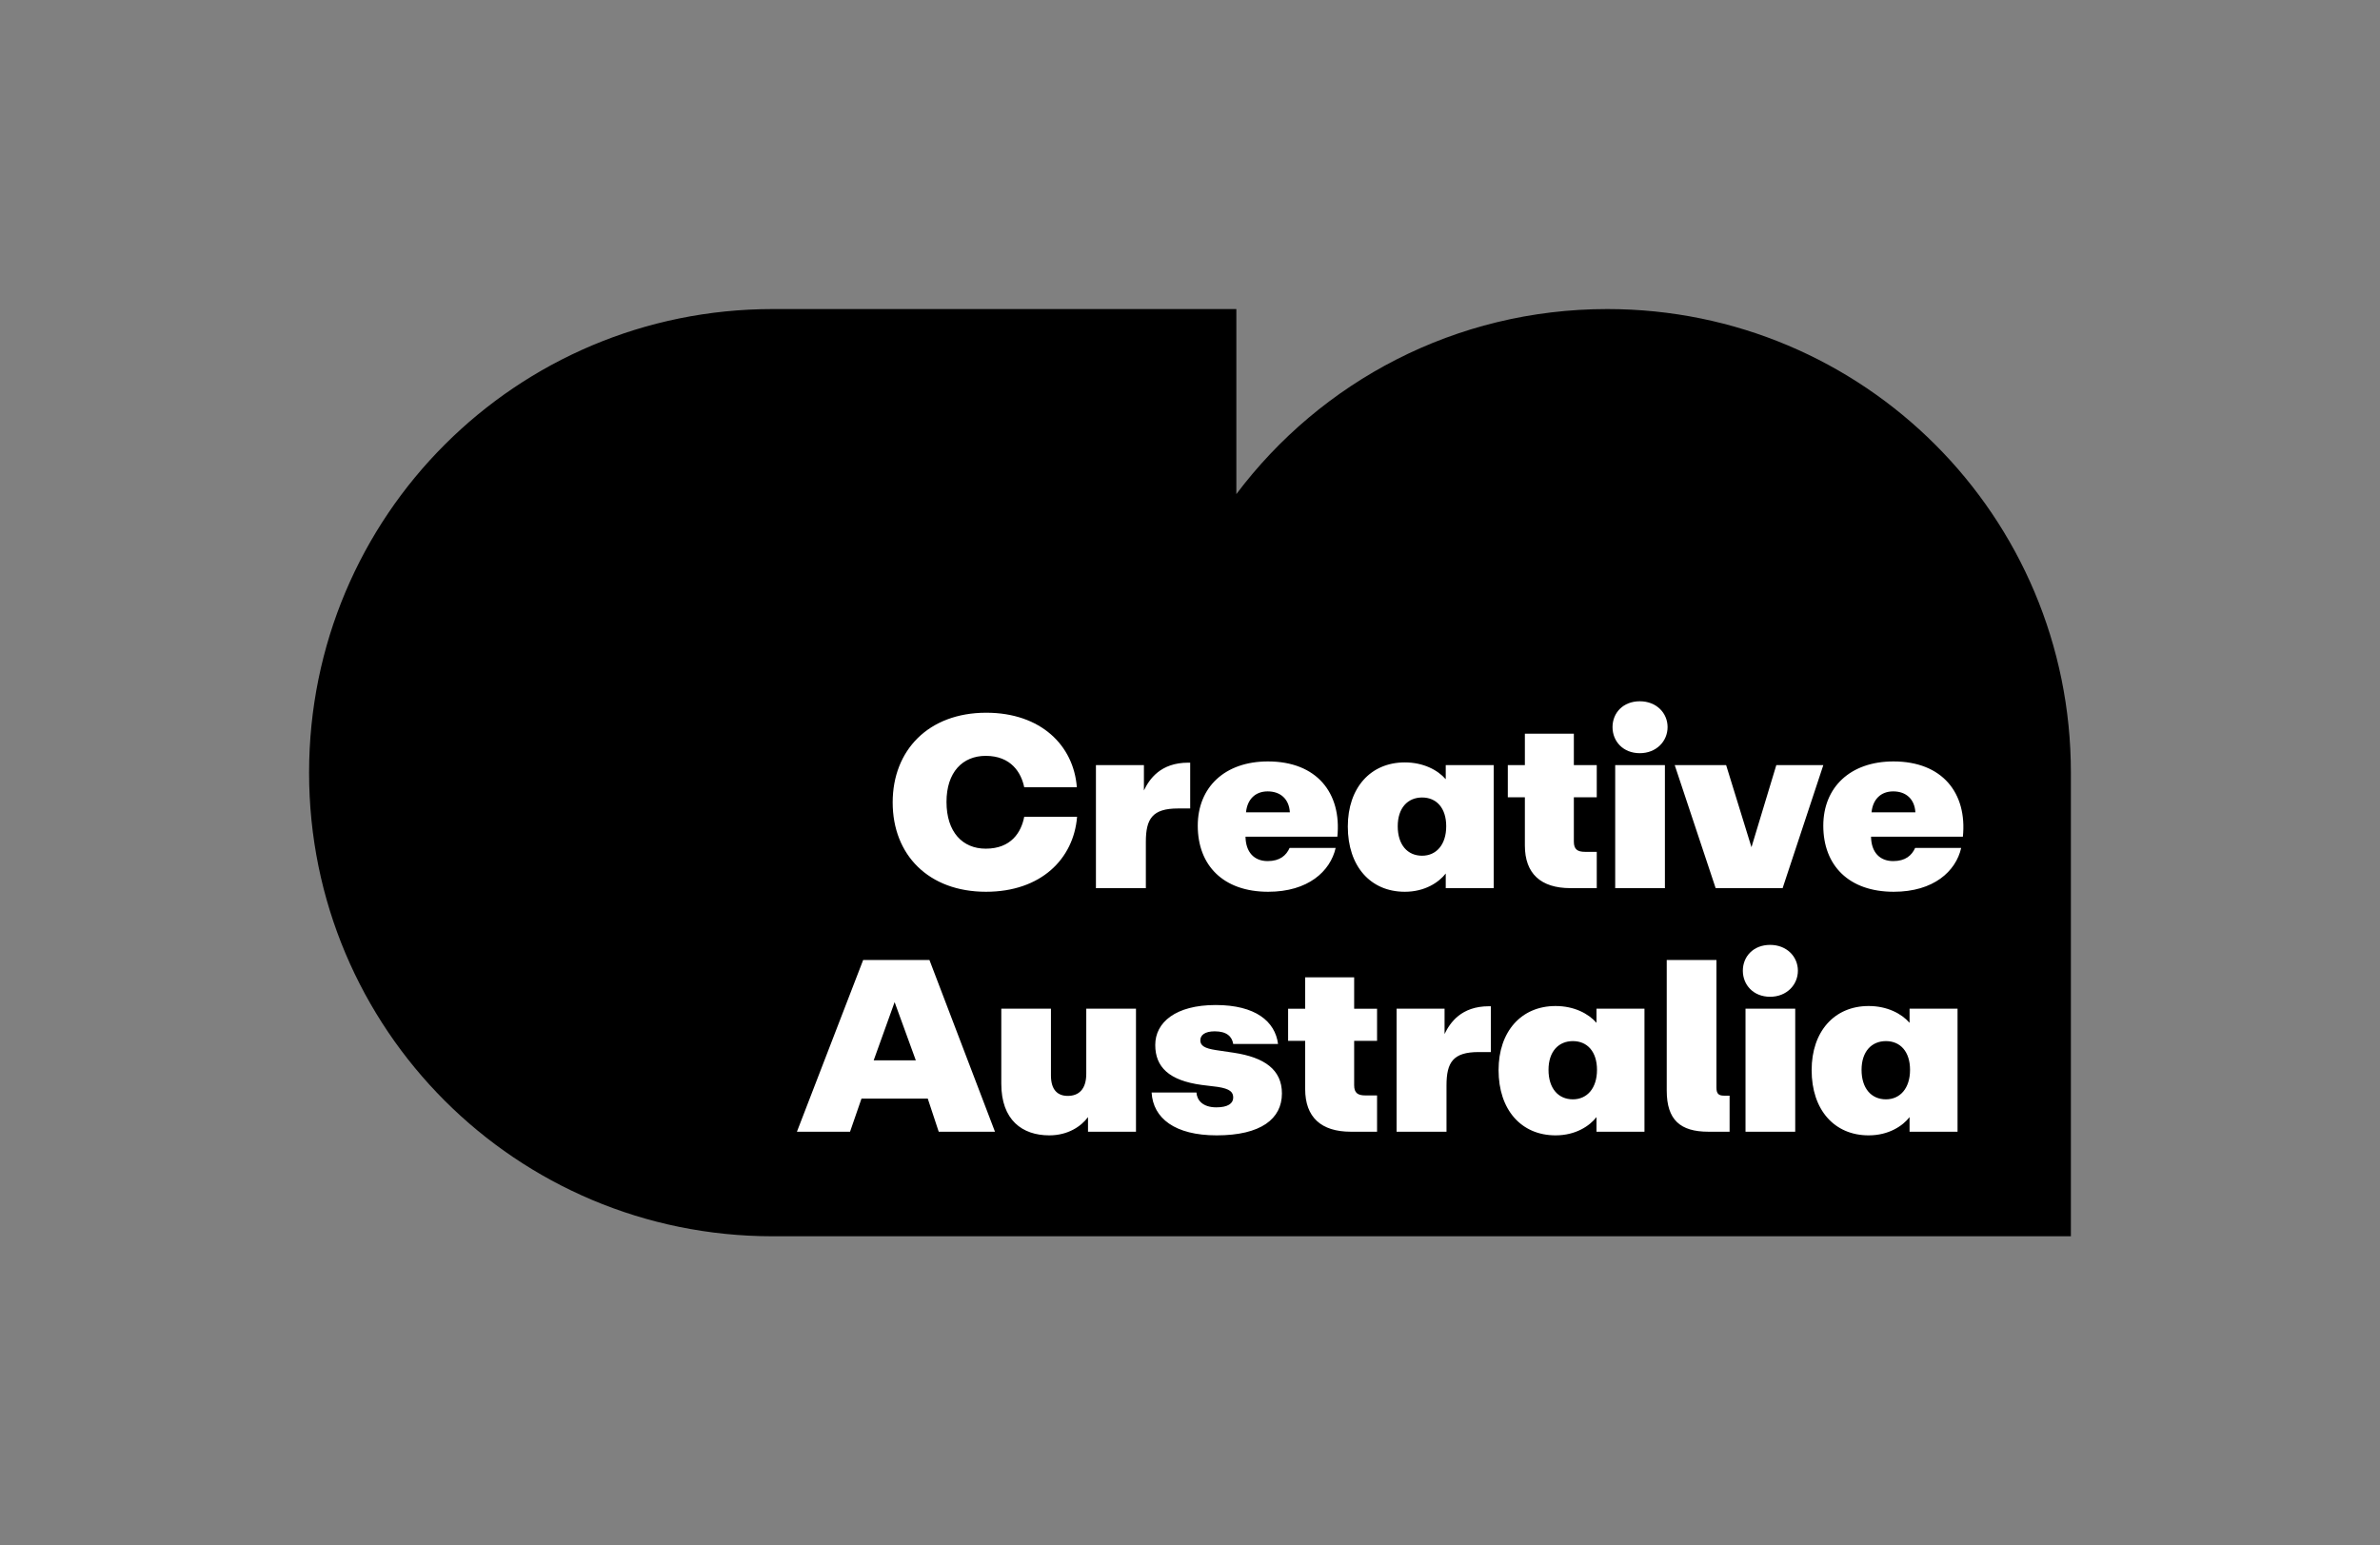
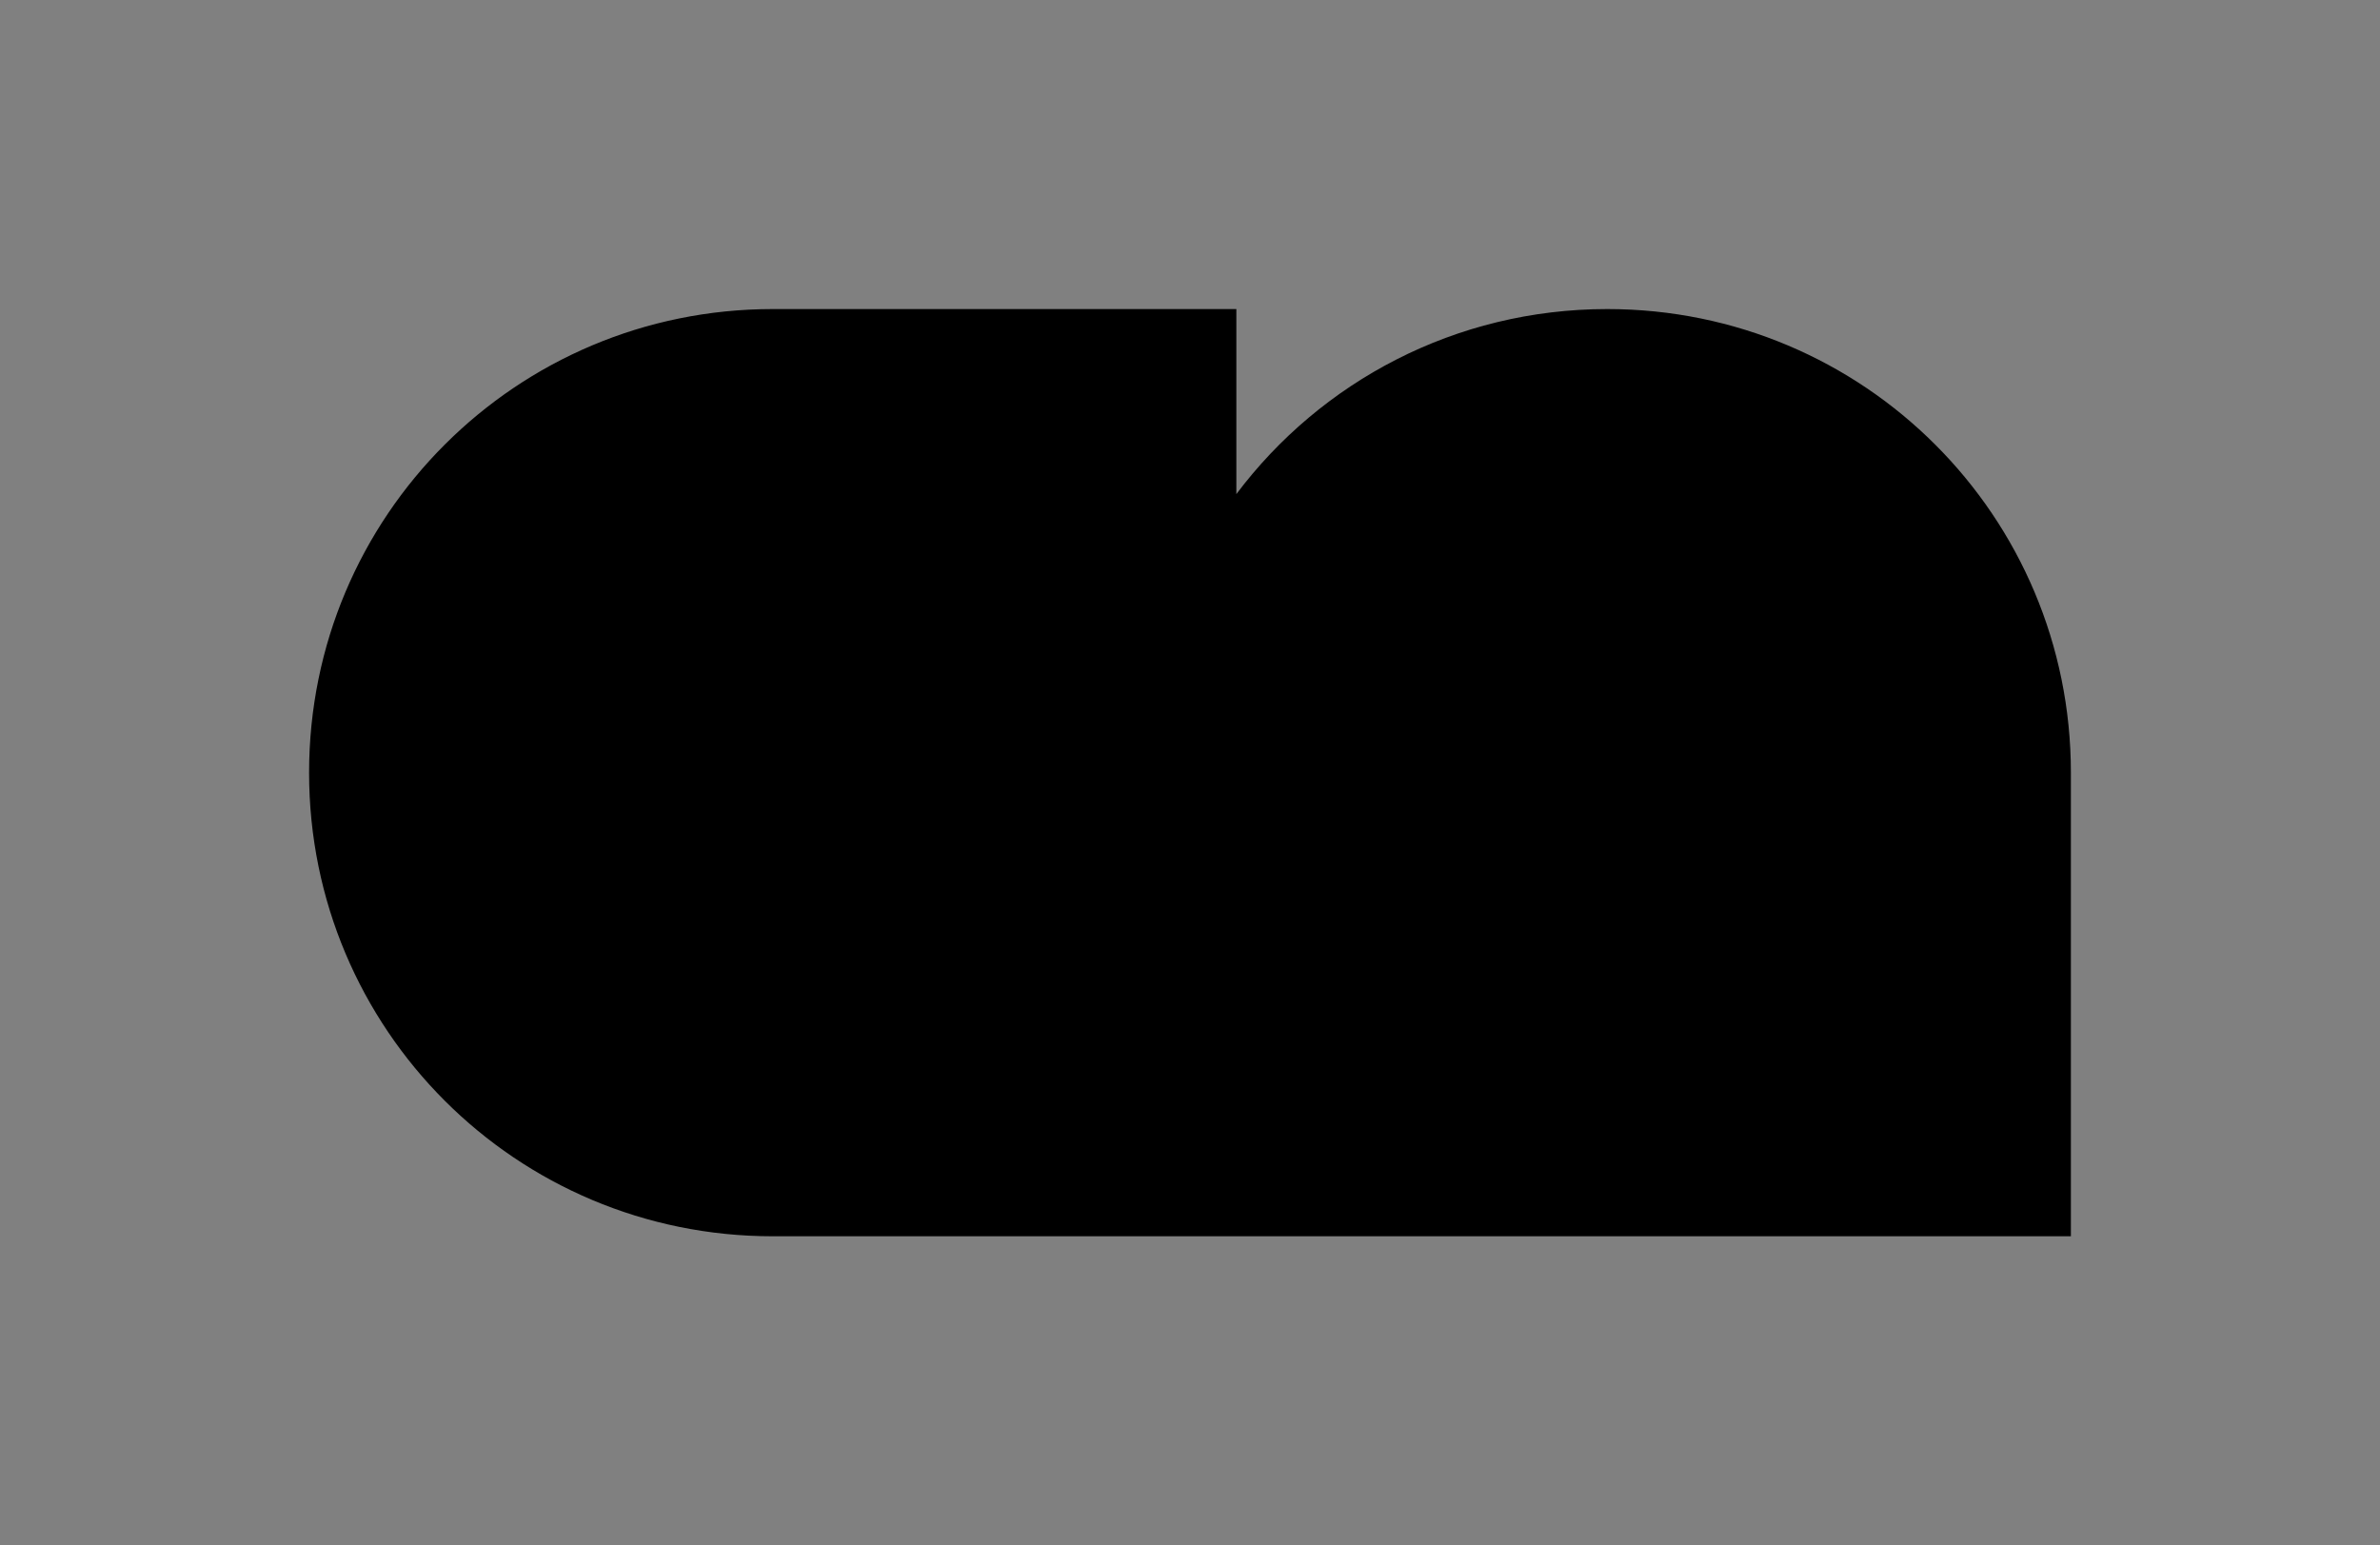
<svg xmlns="http://www.w3.org/2000/svg" x="0px" y="0px" viewBox="0 0 810.53 526.32" style="enable-background:new 0 0 810.53 526.32;" xml:space="preserve">
  <rect x="0" y="0" width="810.53" height="526.32" fill="#808080" stroke="none" />
  <g id="Layer_1">
    <path d="M705.26,421.05V263.16c0-87.37-70.53-157.9-157.89-157.9c-51.72,0-97.54,24.73-126.32,63.02v-63.02H263.16   c-87.37,0-157.9,70.53-157.9,157.9c0,87.37,70.53,157.89,157.9,157.89H705.26z" />
-     <path style="fill:#FFFFFF;" d="M633.97,364.37c0-6.22,3.4-9.79,8.3-9.79c4.89,0,8.21,3.57,8.21,9.79c0,6.3-3.4,10.04-8.21,10.04   C637.29,374.41,633.97,370.67,633.97,364.37 M636.38,386.68c6.89,0,11.62-3.23,13.94-6.22v4.98h16.34v-41.9h-16.34v4.81   c-2.74-3.15-7.63-5.72-13.94-5.72c-11.7,0-19.41,8.71-19.41,21.82C616.96,377.97,624.68,386.68,636.38,386.68 M593.54,330.6   c0,4.81,3.57,8.88,9.29,8.88c5.64,0,9.46-4.07,9.46-8.88c0-4.81-3.82-8.79-9.46-8.79C597.11,321.81,593.54,325.79,593.54,330.6    M594.45,385.44h16.93v-41.9h-16.93V385.44z M581.81,385.44h7.22v-12.28h-1.91c-1.82,0-2.57-0.66-2.57-2.74v-43.47h-16.93v44.47   C567.62,381.38,572.19,385.44,581.81,385.44 M527.36,364.37c0-6.22,3.4-9.79,8.3-9.79c4.89,0,8.21,3.57,8.21,9.79   c0,6.3-3.4,10.04-8.21,10.04C530.68,374.41,527.36,370.67,527.36,364.37 M529.76,386.68c6.89,0,11.62-3.23,13.94-6.22v4.98h16.34   v-41.9H543.7v4.81c-2.74-3.15-7.63-5.72-13.94-5.72c-11.7,0-19.41,8.71-19.41,21.82C510.35,377.97,518.07,386.68,529.76,386.68    M475.61,385.44h17.01v-15.76c0-7.88,2.24-11.37,10.95-11.37h4.15v-15.6h-0.66c-9.46,0-13.27,5.64-15.1,9.46v-8.63h-16.34V385.44z    M460.01,385.44h8.96v-12.36h-3.98c-2.57,0-3.82-0.83-3.82-3.48v-15.1h7.8v-10.95h-7.8v-10.7h-16.68v10.7h-5.81v10.95h5.81v16.43   C444.49,380.46,449.89,385.44,460.01,385.44 M414.34,386.68c15.1,0,22.23-5.64,22.23-14.27c0-8.13-5.97-12.28-16.34-13.86   l-6.14-0.91c-3.82-0.58-5.31-1.49-5.31-3.32c0-1.74,1.49-3.07,4.9-3.07c4.07,0,5.89,1.74,6.3,4.31h15.27   c-1-7.72-7.72-13.27-21.24-13.27c-13.61,0-20.58,5.89-20.58,13.61c0,7.47,4.65,12.11,15.85,13.61l5.39,0.66   c4.31,0.66,5.31,1.82,5.31,3.65c0,1.99-1.82,3.32-5.72,3.32c-4.73,0-6.64-2.49-6.8-5.06h-15.27   C392.69,380.88,400.16,386.68,414.34,386.68 M357.34,386.68c6.39,0,10.87-3.07,13.19-6.22v4.98h16.34v-41.9h-16.93v22.15   c0,5.31-2.57,7.55-6.3,7.55c-3.48,0-5.73-2.07-5.73-6.97v-22.73H341v25.55C341,381.46,348.13,386.68,357.34,386.68 M297.54,361.13   l7.13-19.83l7.22,19.83H297.54z M271.4,385.44h18.09l3.9-11.28h22.57l3.73,11.28h19.16l-22.32-58.49h-22.57L271.4,385.44z    M637.37,276.67c0.41-4.32,3.07-7.14,7.38-7.14c4.4,0,7.3,2.65,7.55,7.14H637.37z M644.92,303.72c13.61,0,21.16-6.97,22.98-14.93   h-15.68c-1.16,2.57-3.32,4.48-7.47,4.48c-4.65,0-7.47-3.07-7.55-8.3h31.28c1.49-14.85-6.97-25.64-23.65-25.64   c-14.68,0-23.89,8.79-23.89,21.9C620.94,294.76,629.65,303.72,644.92,303.72 M584.28,302.48h22.81l13.86-41.9h-16.01l-8.46,27.96   l-8.63-27.96h-17.51L584.28,302.48z M549.16,247.64c0,4.81,3.57,8.88,9.29,8.88c5.64,0,9.46-4.07,9.46-8.88s-3.81-8.8-9.46-8.8   C552.73,238.84,549.16,242.82,549.16,247.64 M550.08,302.48H567v-41.9h-16.93V302.48z M534.83,302.48h8.96v-12.36h-3.98   c-2.57,0-3.82-0.83-3.82-3.48v-15.1h7.8v-10.95h-7.8v-10.7h-16.68v10.7h-5.81v10.95h5.81v16.43   C519.31,297.5,524.71,302.48,534.83,302.48 M476.01,281.4c0-6.22,3.4-9.79,8.3-9.79c4.89,0,8.21,3.57,8.21,9.79   c0,6.31-3.4,10.04-8.21,10.04C479.33,291.44,476.01,287.71,476.01,281.4 M478.42,303.72c6.89,0,11.61-3.24,13.94-6.22v4.98h16.34   v-41.9h-16.34v4.81c-2.74-3.15-7.63-5.73-13.94-5.73c-11.7,0-19.41,8.71-19.41,21.82C459,295.01,466.72,303.72,478.42,303.72    M424.34,276.67c0.41-4.32,3.07-7.14,7.38-7.14c4.4,0,7.3,2.65,7.55,7.14H424.34z M431.89,303.72c13.61,0,21.16-6.97,22.98-14.93   h-15.68c-1.16,2.57-3.32,4.48-7.47,4.48c-4.65,0-7.47-3.07-7.55-8.3h31.28c1.49-14.85-6.97-25.64-23.65-25.64   c-14.68,0-23.89,8.79-23.89,21.9C407.91,294.76,416.63,303.72,431.89,303.72 M373.22,302.48h17.01v-15.76   c0-7.88,2.24-11.37,10.95-11.37h4.15v-15.6h-0.66c-9.46,0-13.27,5.64-15.1,9.46v-8.63h-16.34V302.48z M335.78,303.72   c18.75,0,29.87-11.2,31.03-25.55h-18c-1,5.23-4.4,10.87-13.11,10.87c-7.88,0-13.36-5.64-13.36-15.93   c0-10.12,5.48-15.68,13.36-15.68c8.71,0,12.11,5.81,13.11,10.7h17.92c-1.08-14.27-12.28-25.39-30.86-25.39   c-19.66,0-31.86,12.78-31.86,30.53C304,291.19,316.28,303.72,335.78,303.72" />
  </g>
  <g id="Layer_2" />
</svg>